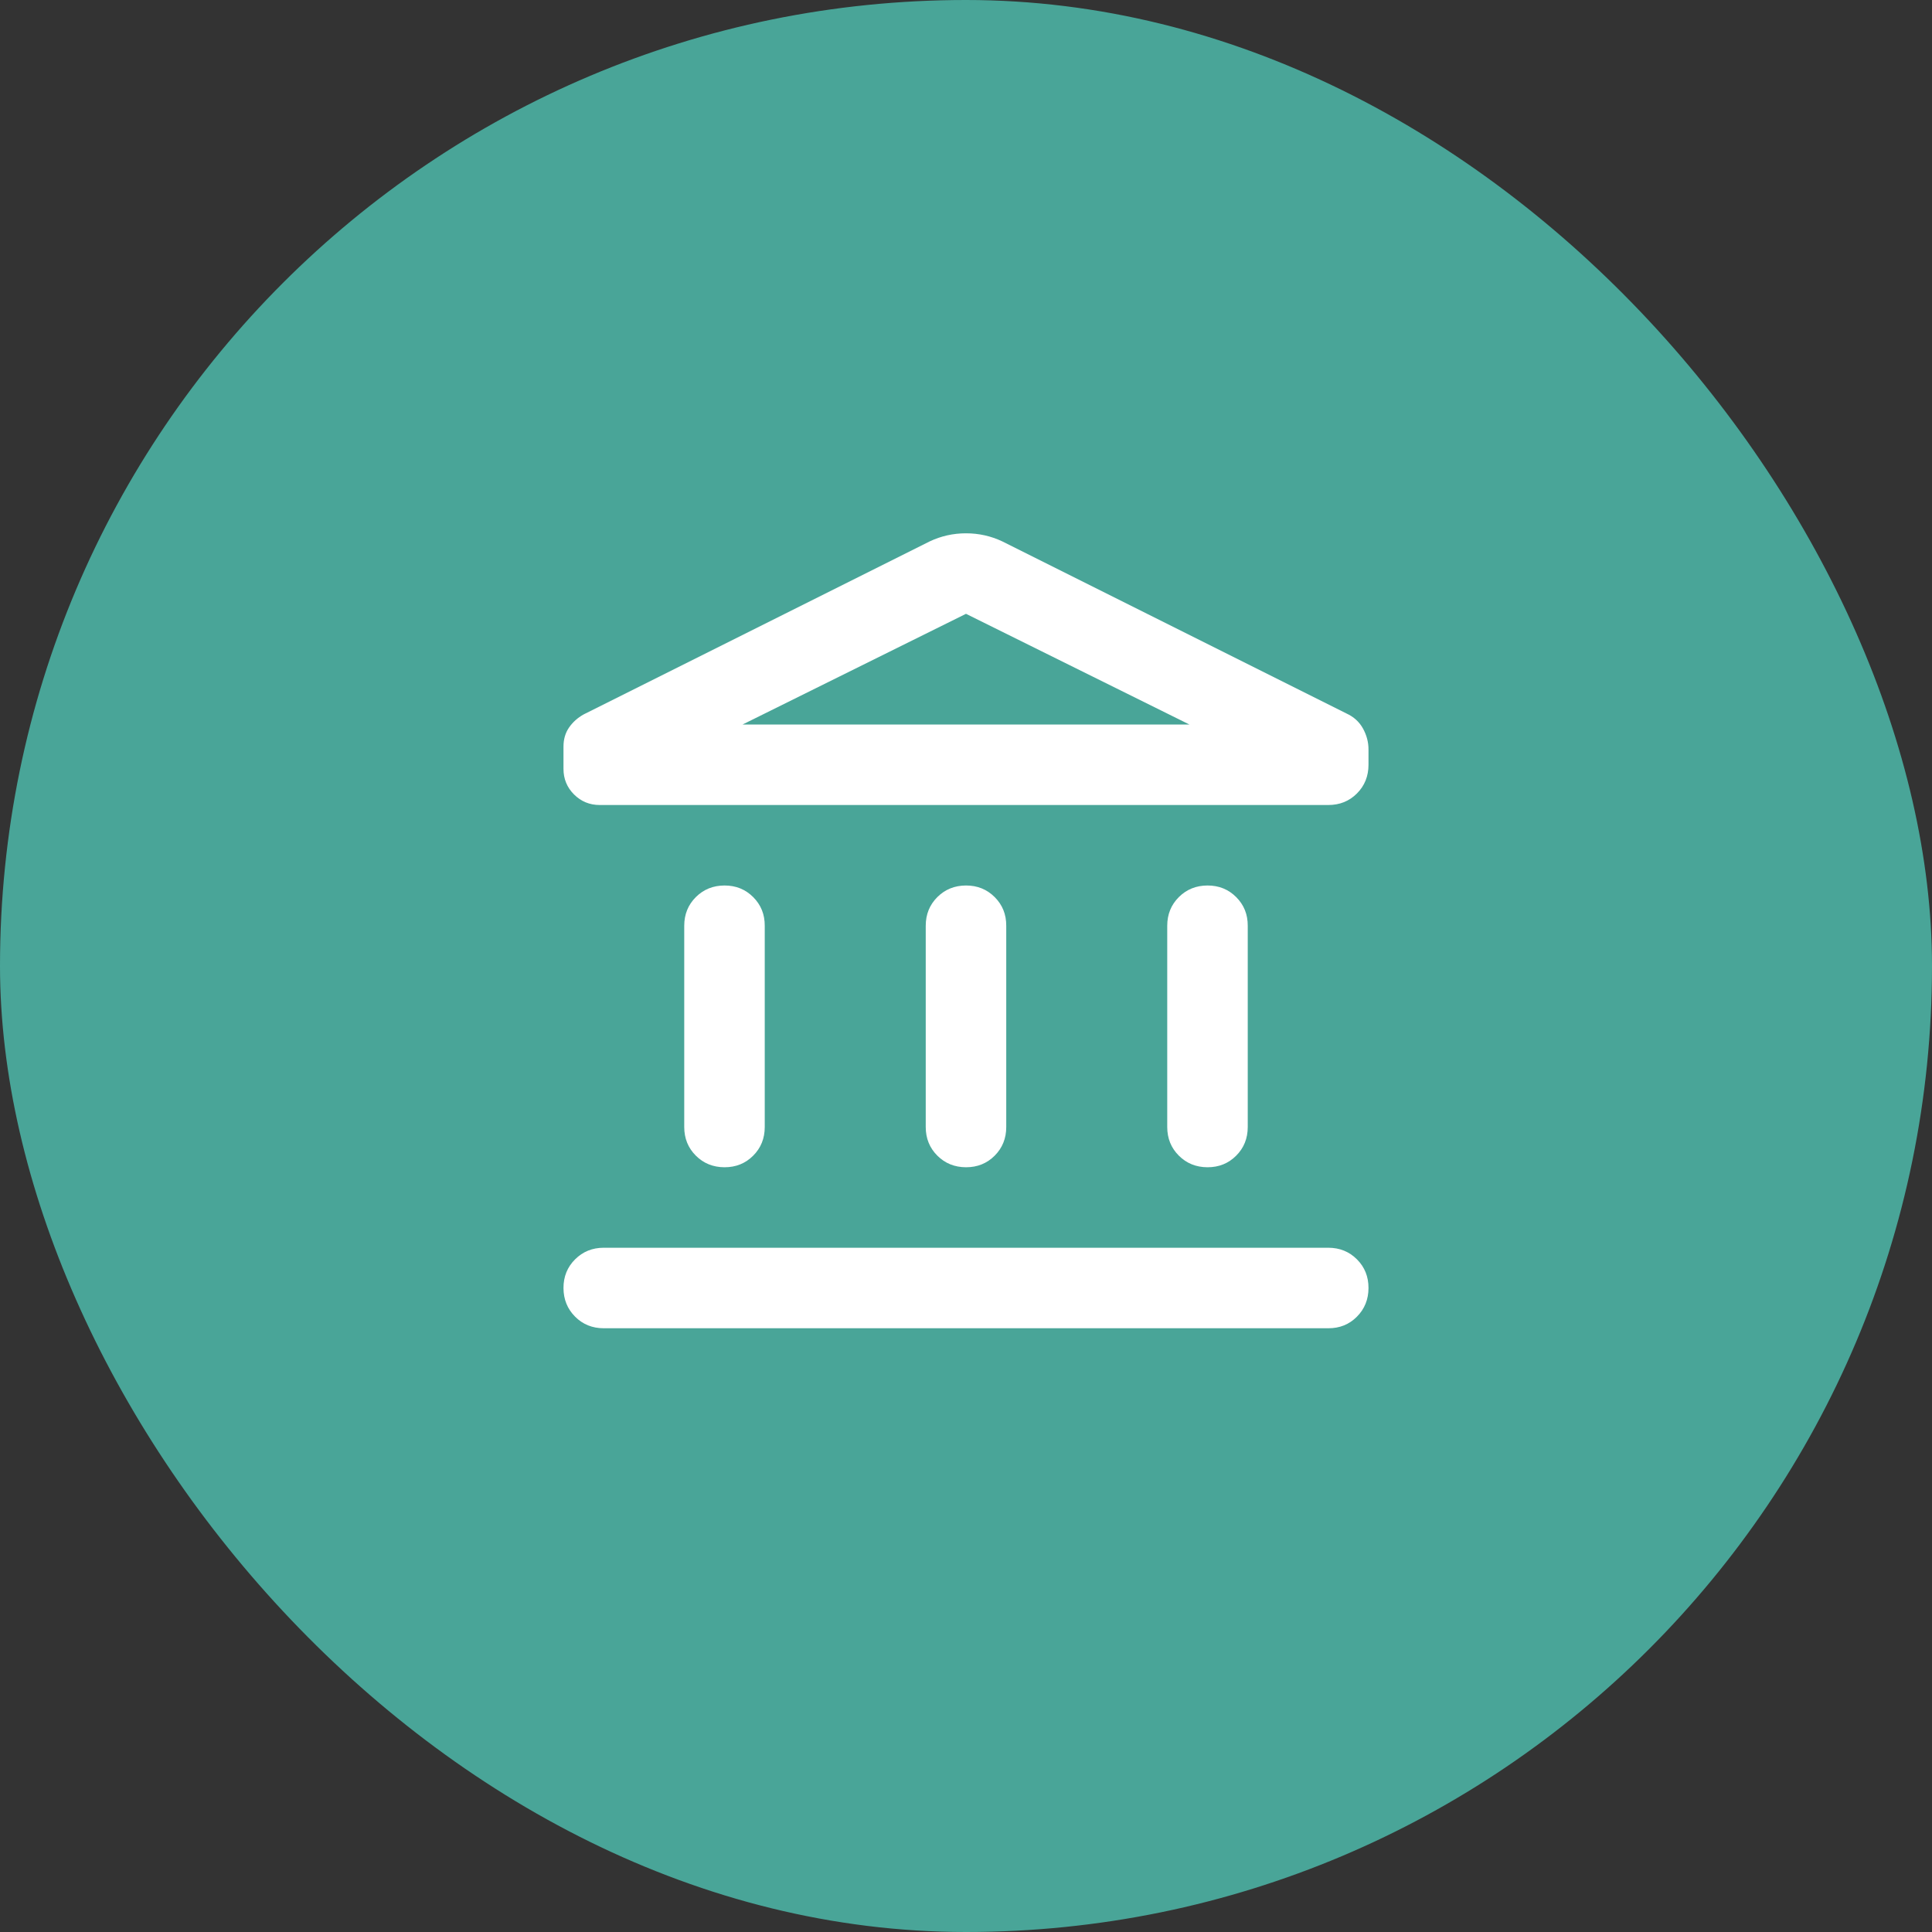
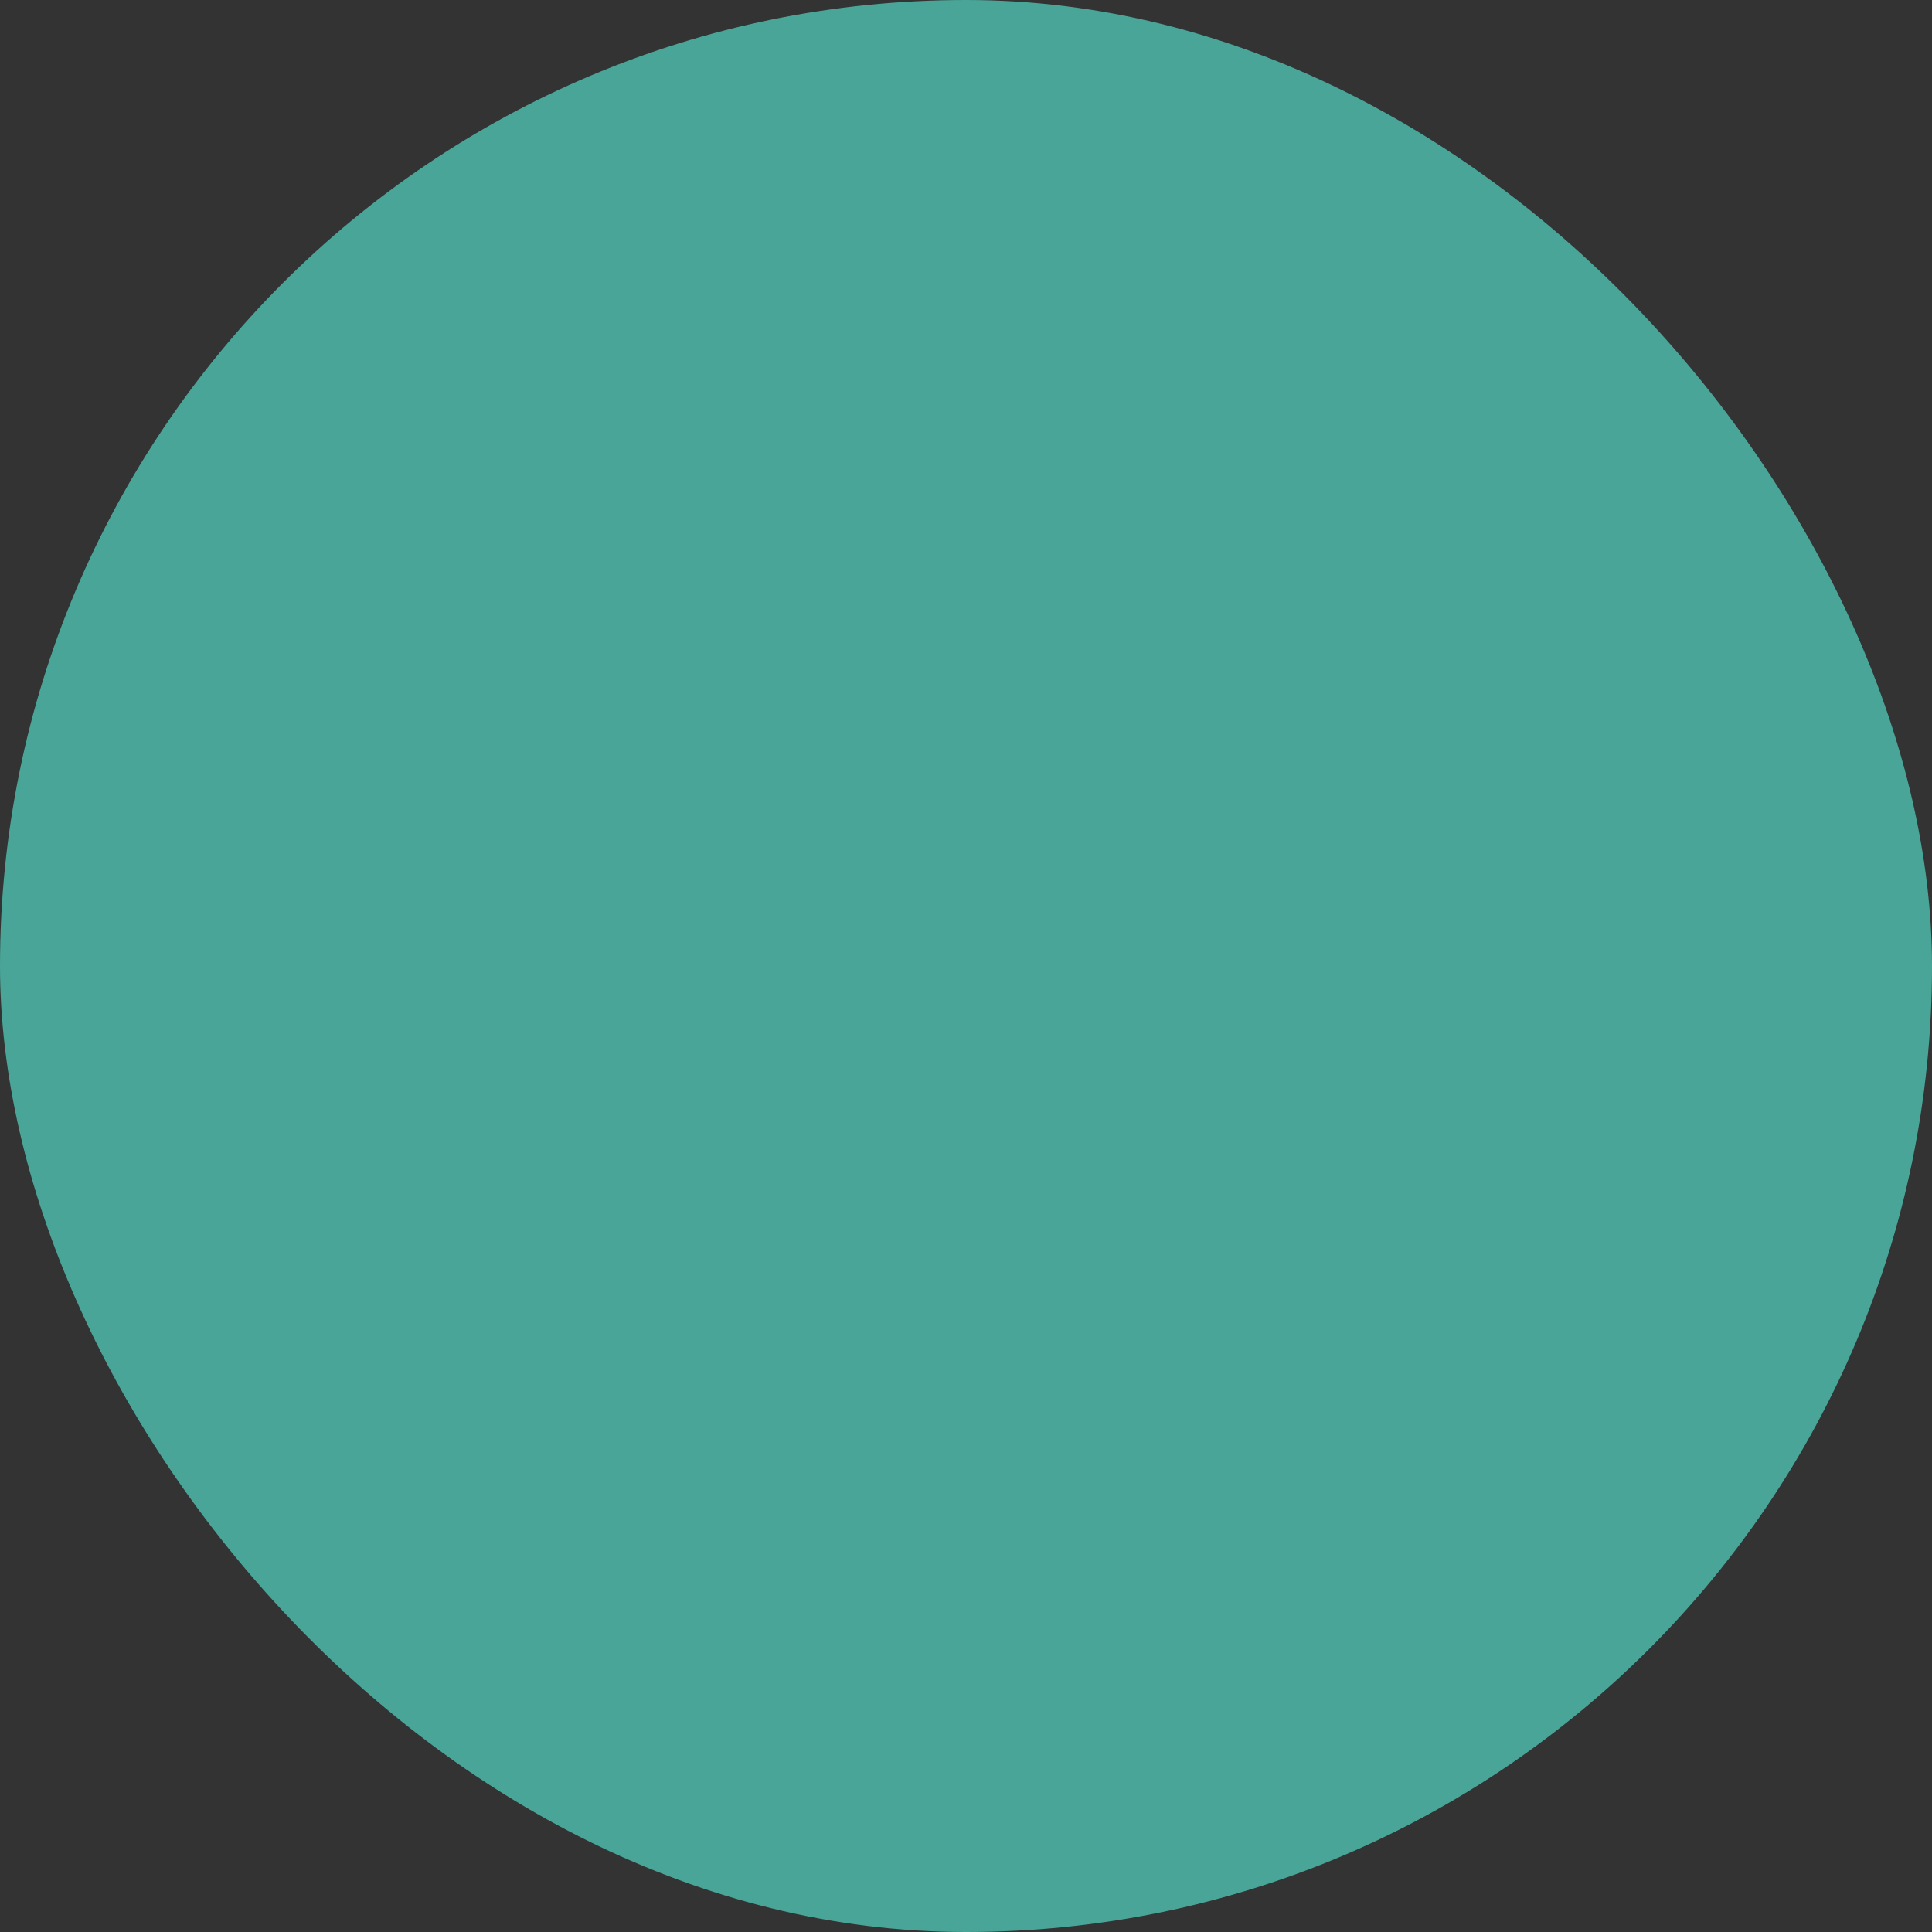
<svg xmlns="http://www.w3.org/2000/svg" width="100" height="100" viewBox="0 0 100 100" fill="none">
  <rect x="0" y="0" width="100" height="100" fill="#333333" stroke="none" />
  <rect width="100" height="100" rx="50" fill="#49A598" />
-   <path d="M35.416 58.333V47.917C35.416 47.327 35.617 46.832 36.017 46.433C36.416 46.035 36.911 45.835 37.5 45.833C38.089 45.832 38.584 46.032 38.985 46.433C39.387 46.835 39.586 47.329 39.583 47.917V58.333C39.583 58.924 39.383 59.419 38.983 59.819C38.583 60.219 38.089 60.418 37.5 60.417C36.911 60.415 36.416 60.215 36.017 59.817C35.617 59.418 35.416 58.924 35.416 58.333ZM47.916 58.333V47.917C47.916 47.327 48.117 46.832 48.517 46.433C48.916 46.035 49.411 45.835 50 45.833C50.589 45.832 51.084 46.032 51.485 46.433C51.887 46.835 52.086 47.329 52.083 47.917V58.333C52.083 58.924 51.883 59.419 51.483 59.819C51.083 60.219 50.589 60.418 50 60.417C49.411 60.415 48.916 60.215 48.517 59.817C48.117 59.418 47.916 58.924 47.916 58.333ZM31.25 68.75C30.66 68.75 30.165 68.55 29.767 68.15C29.368 67.75 29.168 67.256 29.166 66.667C29.165 66.078 29.365 65.583 29.767 65.183C30.168 64.783 30.662 64.583 31.25 64.583H68.75C69.34 64.583 69.835 64.783 70.235 65.183C70.635 65.583 70.835 66.078 70.833 66.667C70.832 67.256 70.632 67.751 70.233 68.152C69.835 68.554 69.34 68.753 68.75 68.75H31.25ZM60.416 58.333V47.917C60.416 47.327 60.617 46.832 61.017 46.433C61.416 46.035 61.911 45.835 62.5 45.833C63.089 45.832 63.584 46.032 63.985 46.433C64.387 46.835 64.586 47.329 64.583 47.917V58.333C64.583 58.924 64.383 59.419 63.983 59.819C63.583 60.219 63.089 60.418 62.5 60.417C61.911 60.415 61.416 60.215 61.017 59.817C60.617 59.418 60.416 58.924 60.416 58.333ZM68.75 41.667H31.041C30.521 41.667 30.078 41.485 29.712 41.121C29.347 40.757 29.165 40.314 29.166 39.792V38.646C29.166 38.264 29.262 37.934 29.454 37.656C29.646 37.379 29.897 37.153 30.208 36.979L48.125 28.021C48.715 27.743 49.34 27.604 50 27.604C50.66 27.604 51.285 27.743 51.875 28.021L69.687 36.927C70.069 37.101 70.356 37.361 70.548 37.708C70.739 38.056 70.835 38.42 70.833 38.802V39.583C70.833 40.174 70.634 40.669 70.235 41.069C69.837 41.469 69.341 41.668 68.75 41.667ZM38.437 37.5H61.562L50 31.771L38.437 37.5Z" fill="white" />
</svg>